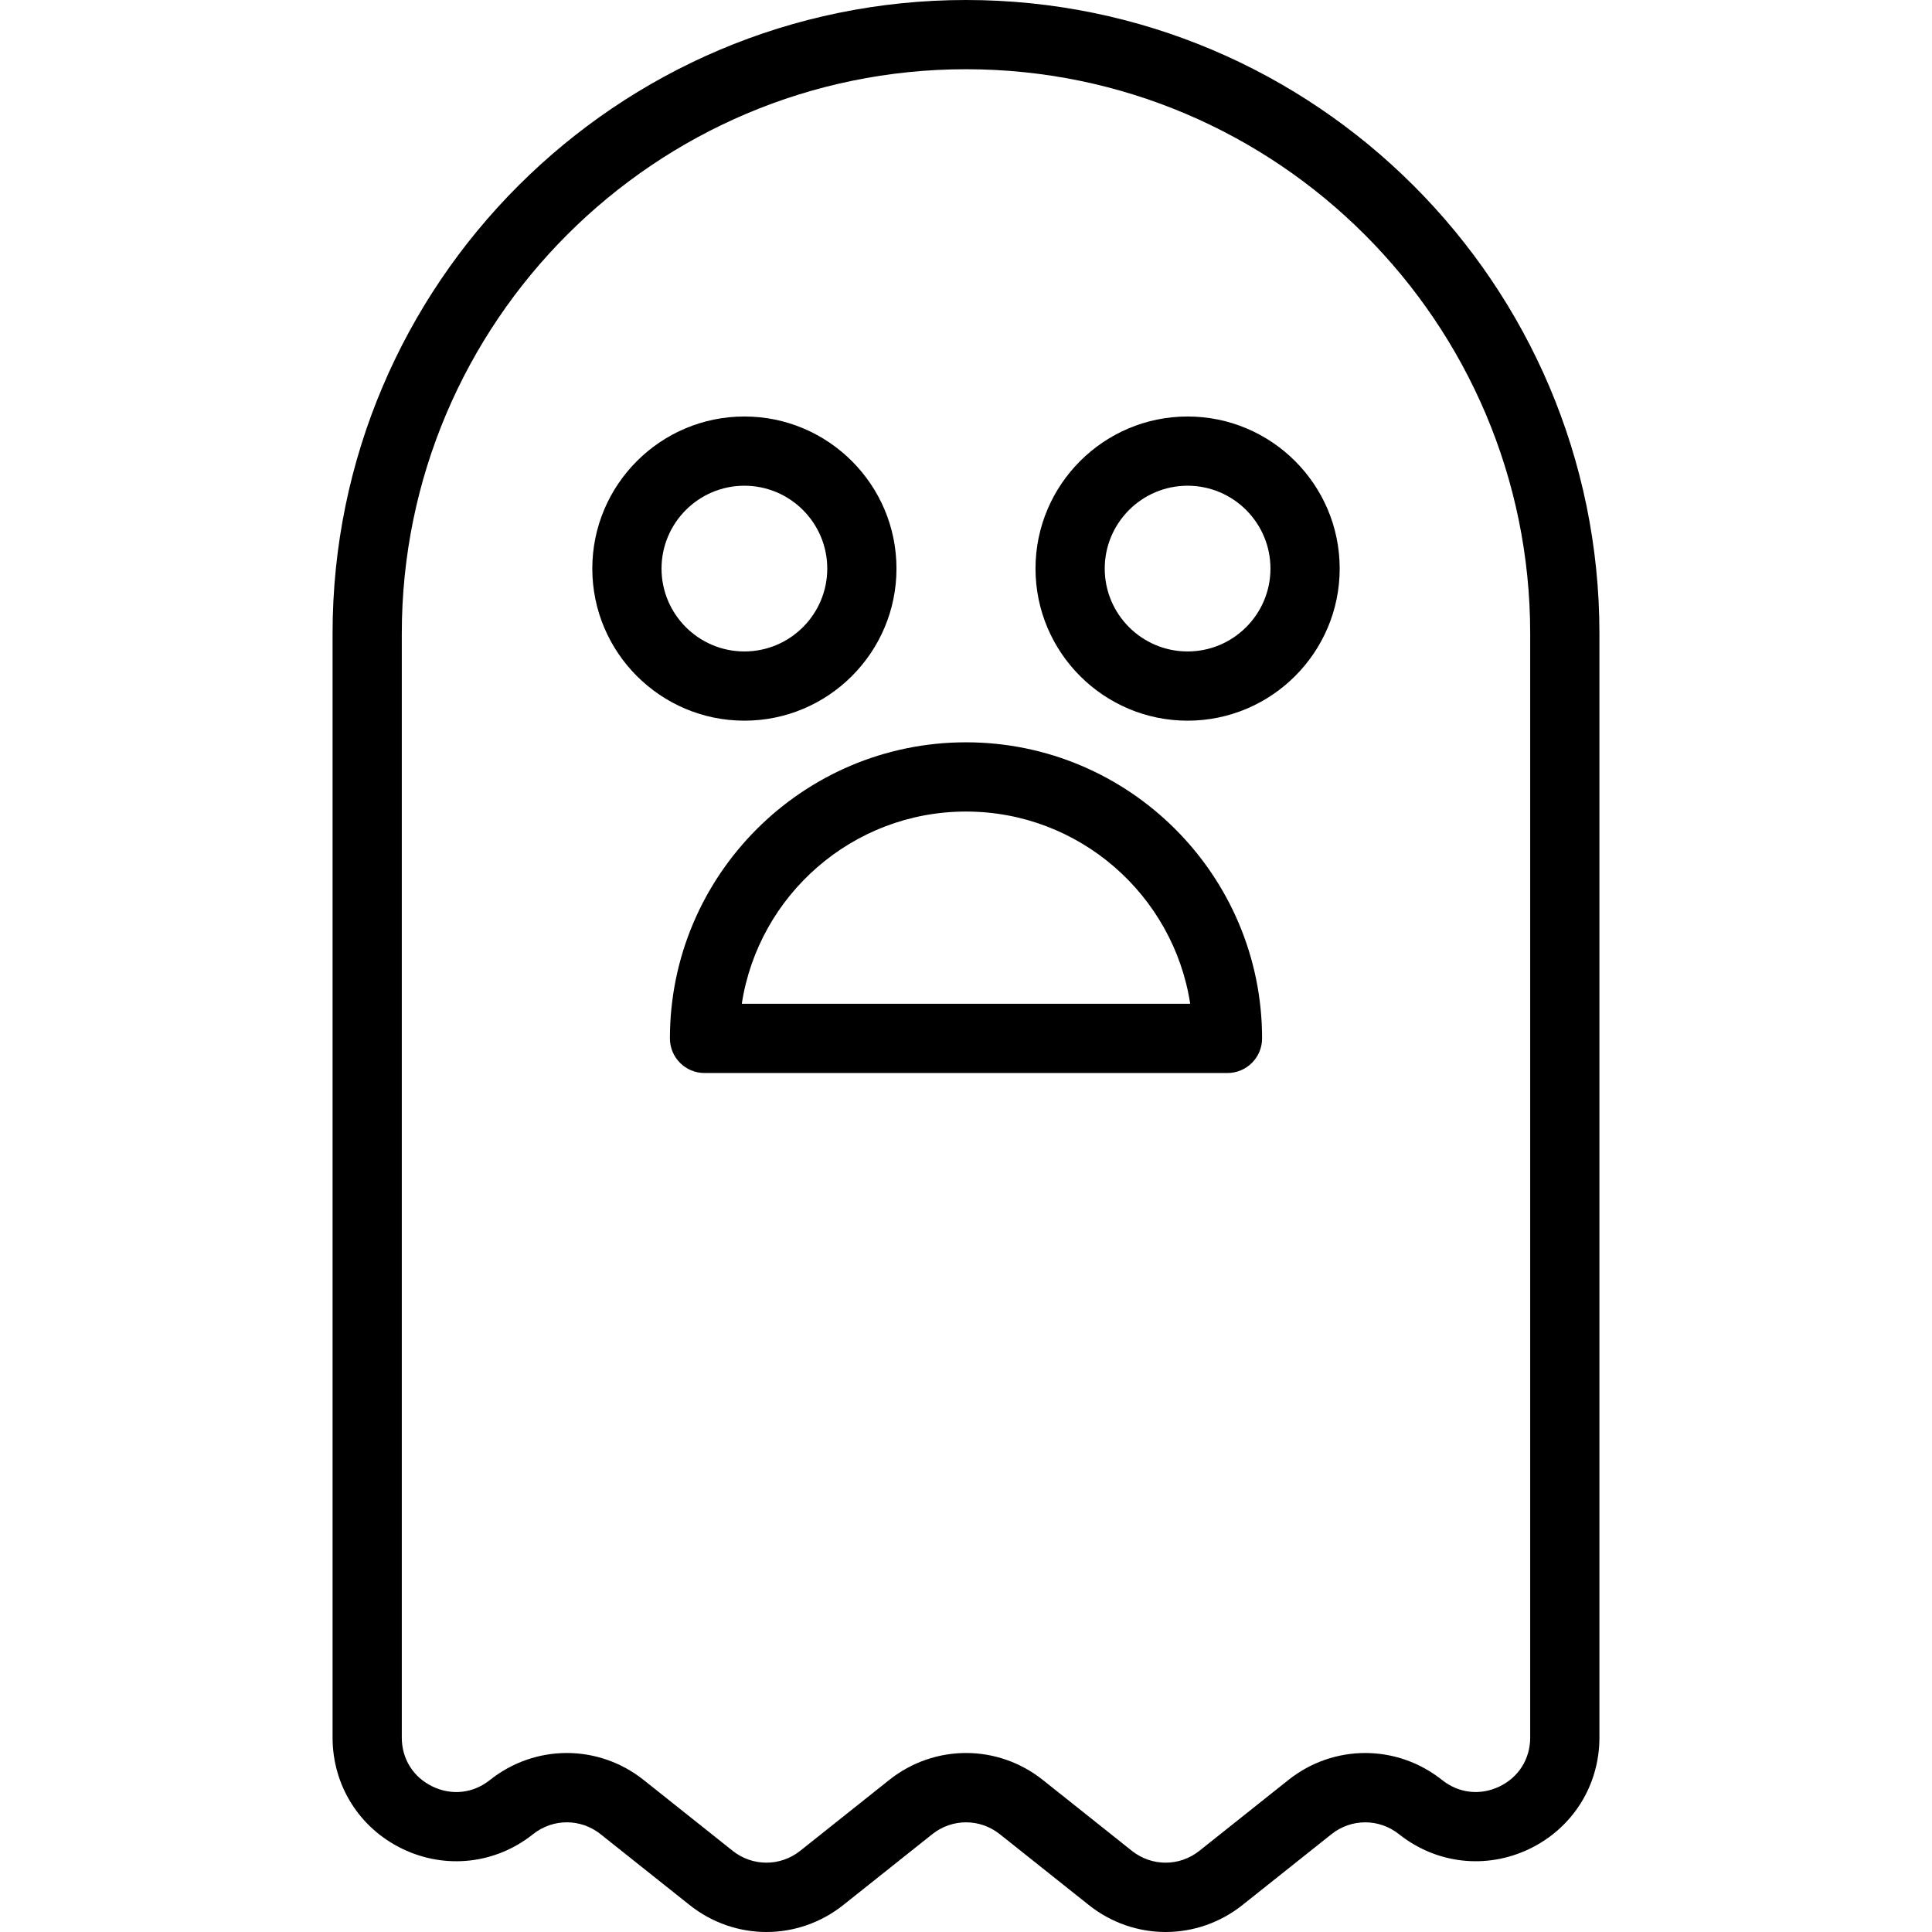
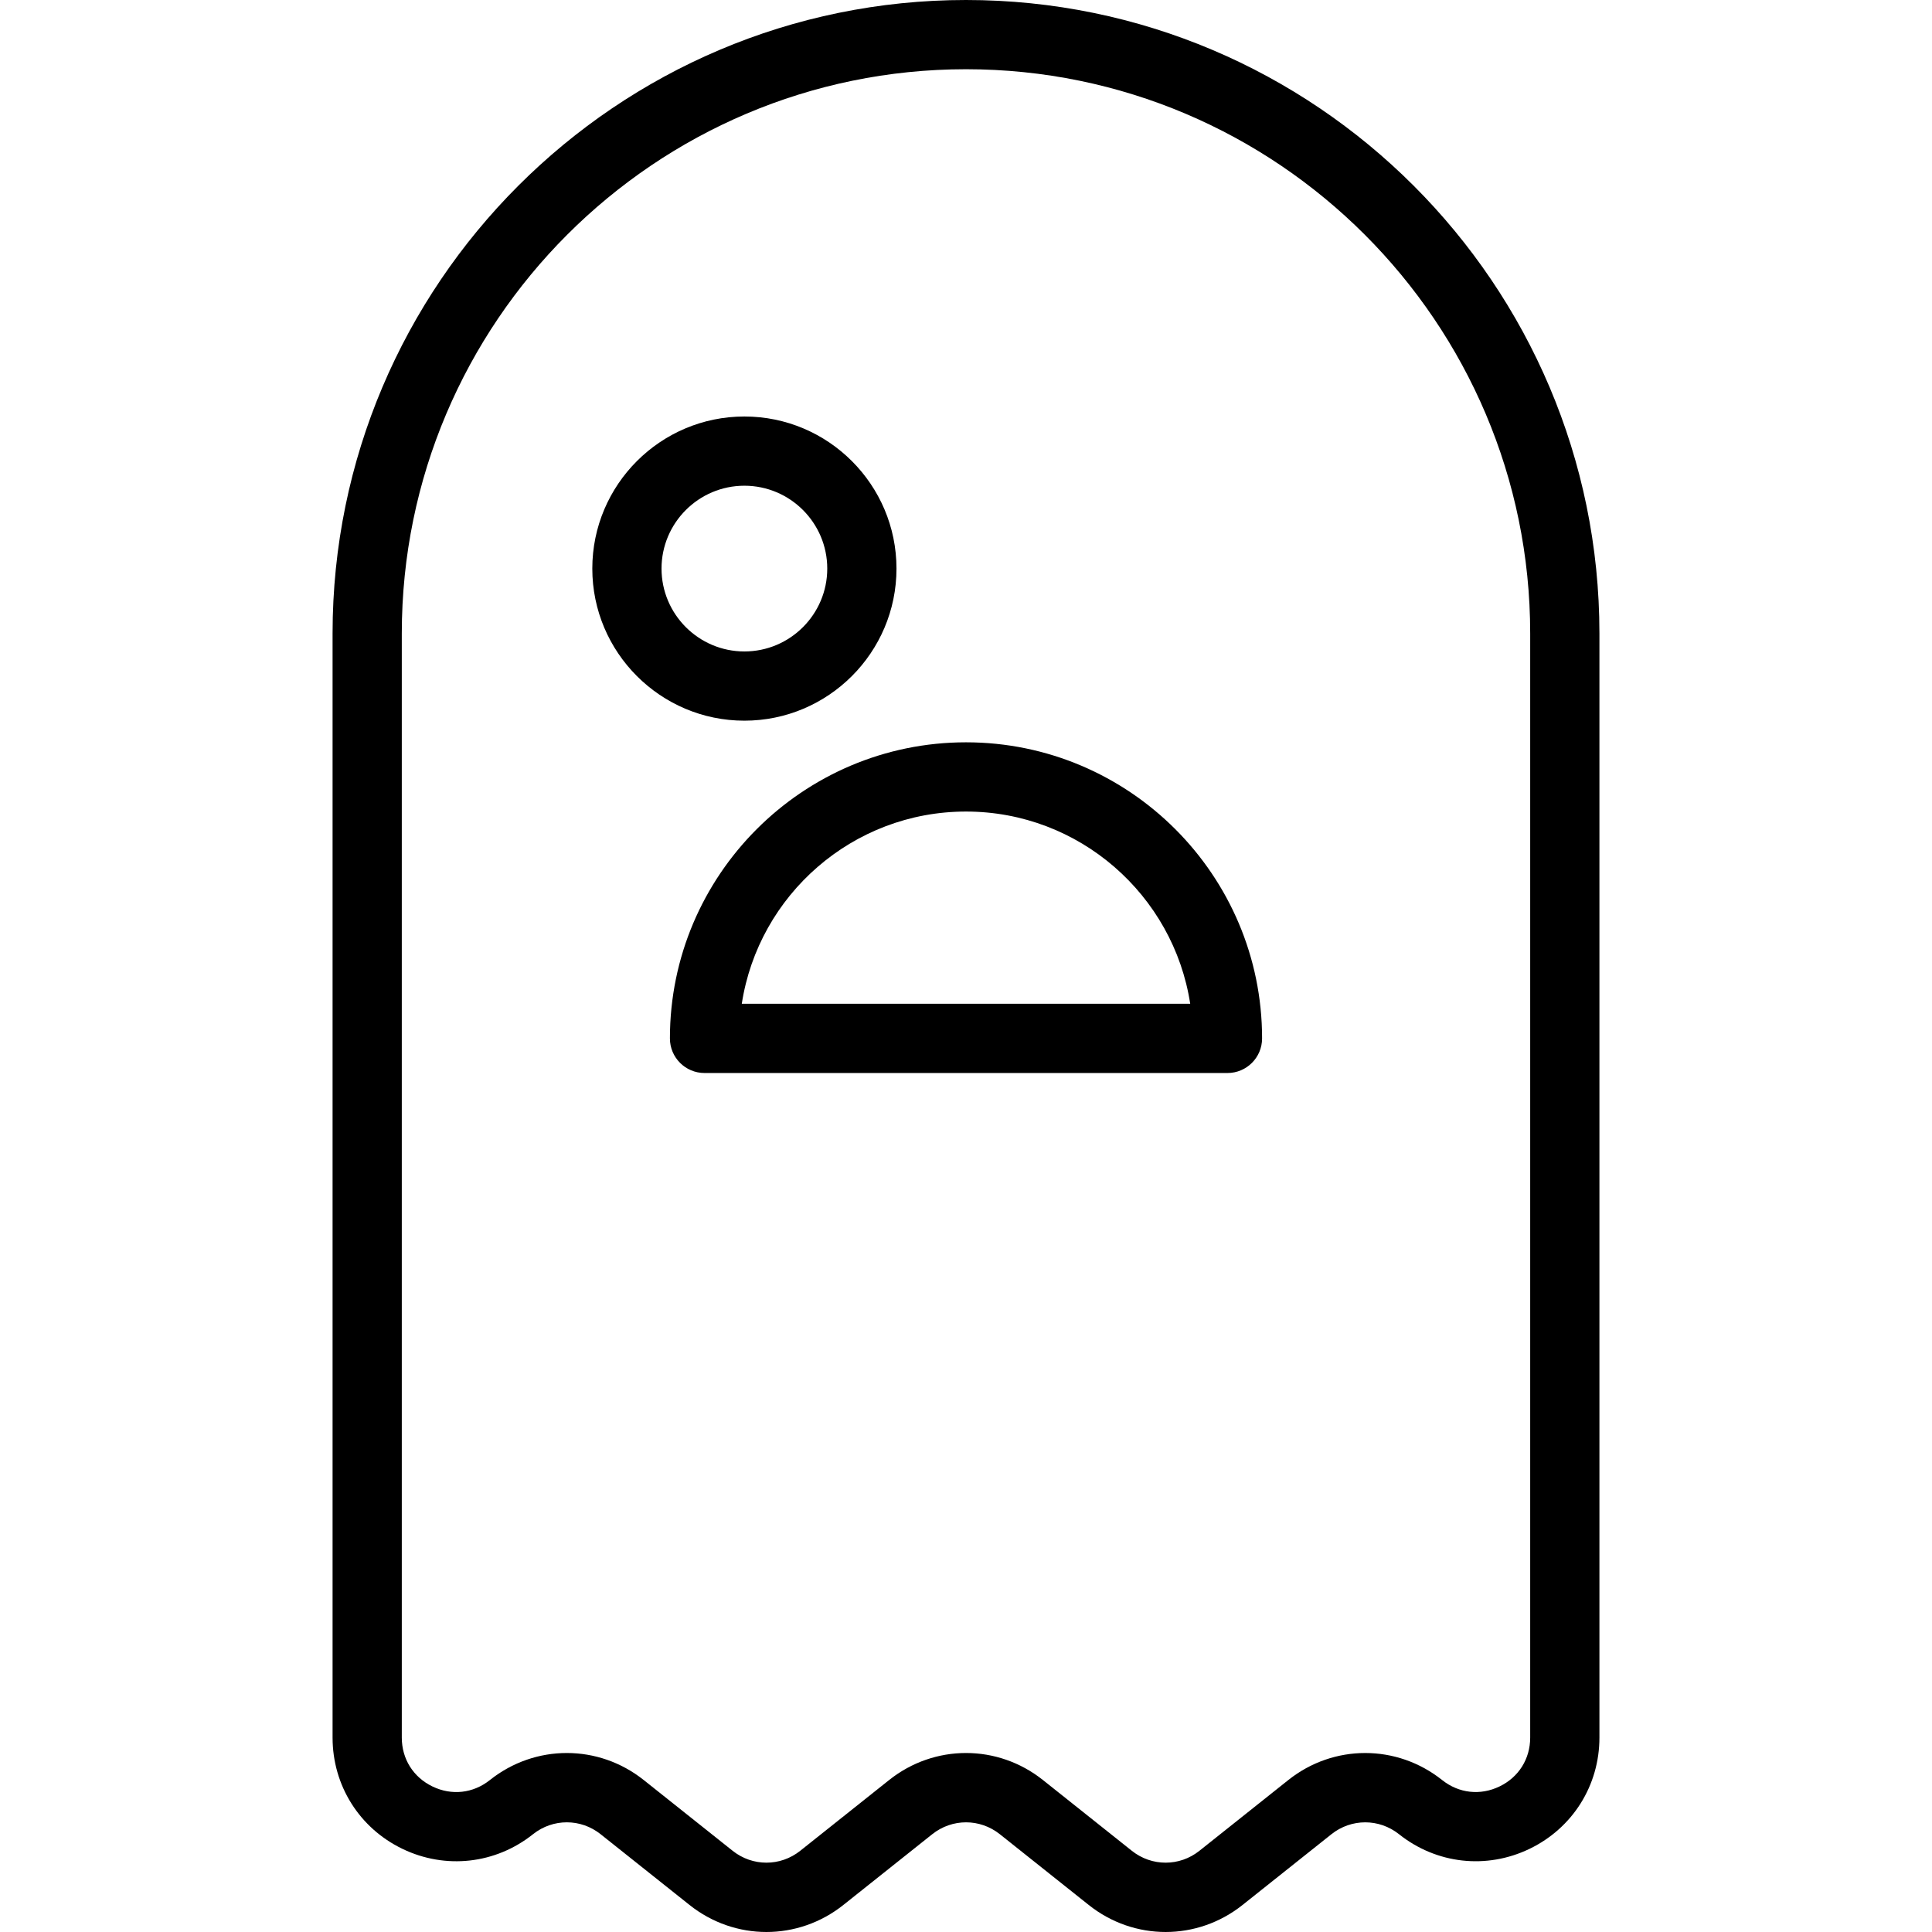
<svg xmlns="http://www.w3.org/2000/svg" version="1.1" id="Layer_1" x="0px" y="0px" viewBox="0 0 512 512" style="enable-background:new 0 0 512 512;" xml:space="preserve">
  <g>
    <g>
      <path d="M255.999,0C163.437,0,88.135,75.303,88.135,167.864v292.621c0,12.678,7.094,23.973,18.513,29.479    c11.418,5.505,24.674,4.023,34.596-3.871c0.012-0.01,0.026-0.021,0.04-0.033c5.272-4.174,12.62-4.168,17.883,0.022l23.567,18.754    c5.999,4.775,13.19,7.163,20.38,7.163c7.191,0,14.381-2.388,20.382-7.163l23.558-18.752c5.274-4.198,12.638-4.196,17.913,0    l23.555,18.75c12,9.553,28.764,9.554,40.765,0l23.556-18.749c5.273-4.198,12.64-4.198,17.912,0    c9.921,7.896,23.177,9.38,34.596,3.874c11.42-5.506,18.514-16.802,18.514-29.481V167.864C423.862,75.303,348.559,0,255.999,0z     M405.516,460.479c0,5.656-3.042,10.498-8.135,12.954c-5.095,2.456-10.778,1.82-15.202-1.703c-12.001-9.551-28.763-9.551-40.765,0    l-23.556,18.749c-5.272,4.199-12.638,4.198-17.912,0l-23.555-18.75c-12.001-9.553-28.764-9.553-40.764,0l-23.558,18.752    c-5.273,4.196-12.638,4.196-17.911,0l-23.567-18.755c-5.999-4.774-13.19-7.161-20.38-7.161c-7.191,0-14.38,2.388-20.381,7.161    c-0.011,0.01-0.024,0.021-0.038,0.031c-4.42,3.504-10.091,4.134-15.176,1.682c-5.094-2.456-8.135-7.298-8.135-12.954v-292.62    c0.001-82.444,67.074-149.517,149.518-149.517S405.516,85.42,405.516,167.864V460.479z" />
    </g>
  </g>
  <g>
    <g>
      <path d="M197.272,110.376c-22.225,0-40.306,18.081-40.306,40.306c0,22.225,18.081,40.306,40.306,40.306    c22.224-0.001,40.305-18.081,40.305-40.306C237.577,128.457,219.496,110.376,197.272,110.376z M197.272,172.642    c-12.108,0-21.96-9.852-21.96-21.96s9.851-21.96,21.96-21.96s21.959,9.851,21.959,21.96S209.38,172.642,197.272,172.642z" />
    </g>
  </g>
  <g>
    <g>
-       <path d="M314.725,110.376c-22.224,0-40.305,18.081-40.305,40.306c0,22.225,18.081,40.306,40.305,40.306    c22.225,0,40.307-18.081,40.307-40.306C355.032,128.457,336.95,110.376,314.725,110.376z M314.725,172.641    c-12.108,0-21.959-9.851-21.959-21.96s9.851-21.96,21.959-21.96c12.109,0,21.96,9.851,21.96,21.96    S326.834,172.641,314.725,172.641z" />
-     </g>
+       </g>
  </g>
  <g>
    <g>
      <path d="M255.999,196.721c-43.266,0-78.465,35.2-78.465,78.466c0,5.066,4.107,9.173,9.173,9.173h138.585    c5.066,0,9.173-4.107,9.173-9.173C334.465,231.921,299.265,196.721,255.999,196.721z M196.579,266.014    c4.429-28.813,29.388-50.946,59.42-50.946s54.991,22.133,59.421,50.946H196.579z" />
    </g>
  </g>
  <g>
</g>
  <g>
</g>
  <g>
</g>
  <g>
</g>
  <g>
</g>
  <g>
</g>
  <g>
</g>
  <g>
</g>
  <g>
</g>
  <g>
</g>
  <g>
</g>
  <g>
</g>
  <g>
</g>
  <g>
</g>
  <g>
</g>
</svg>